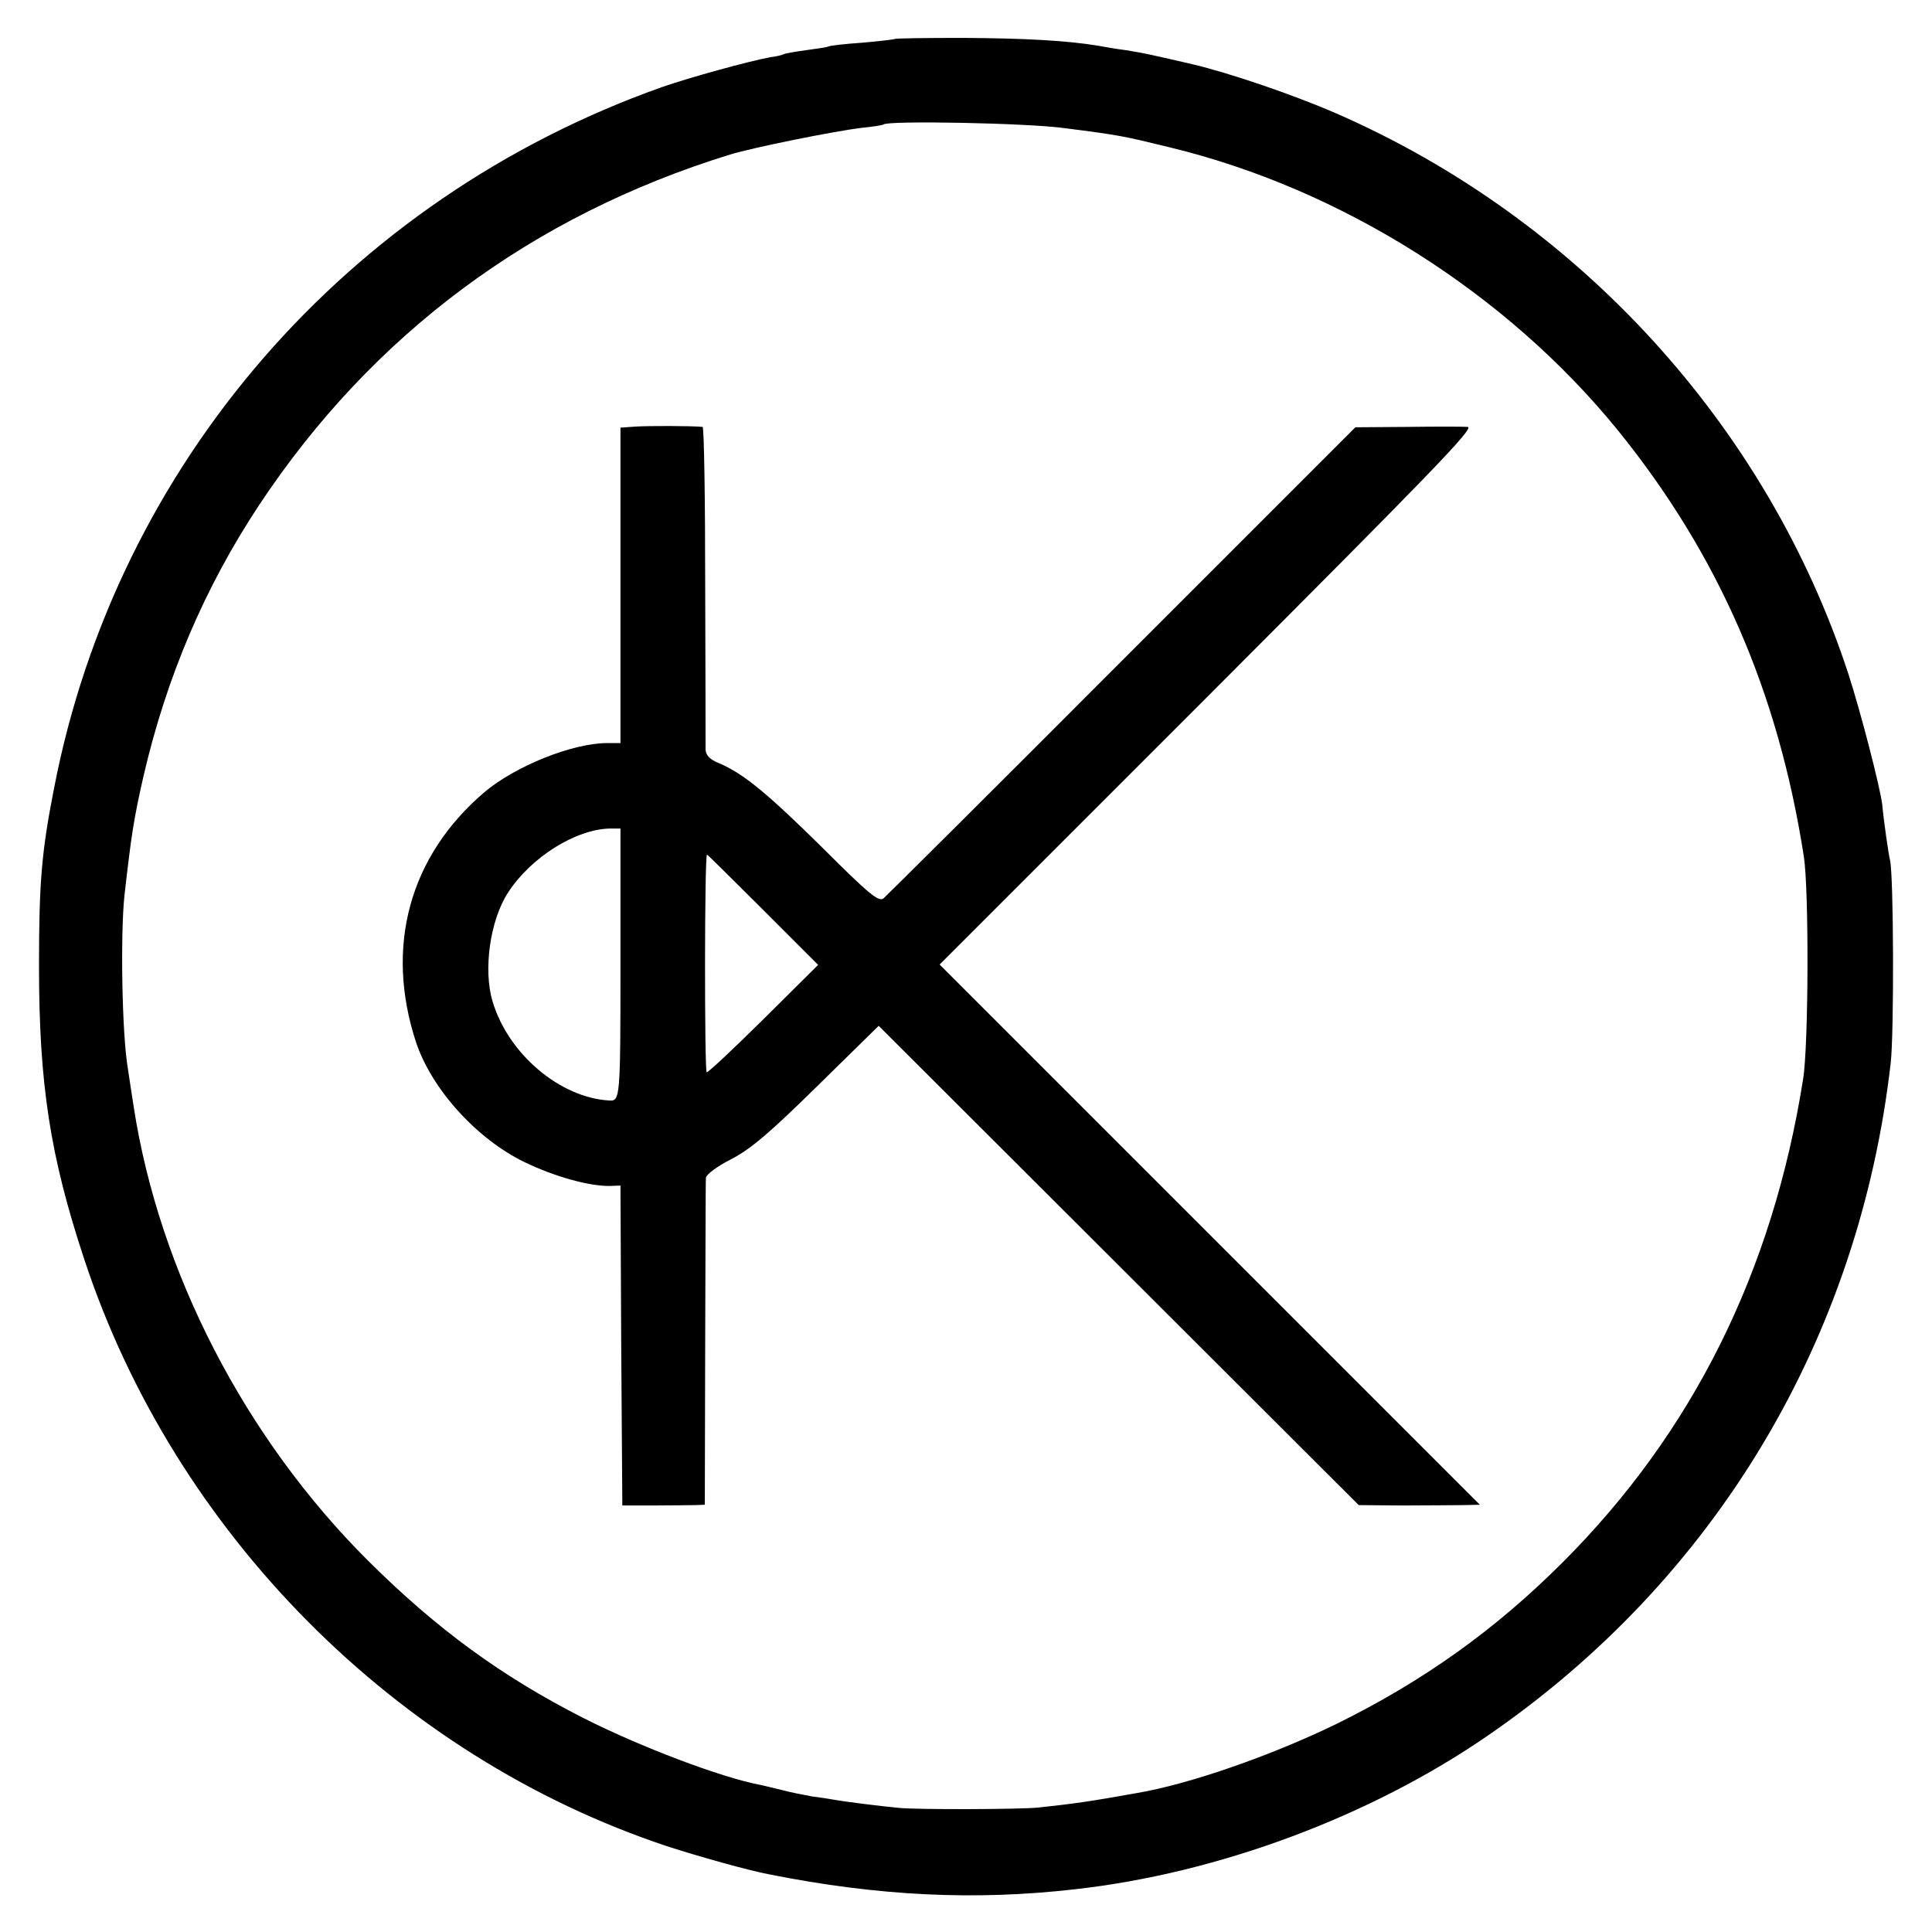
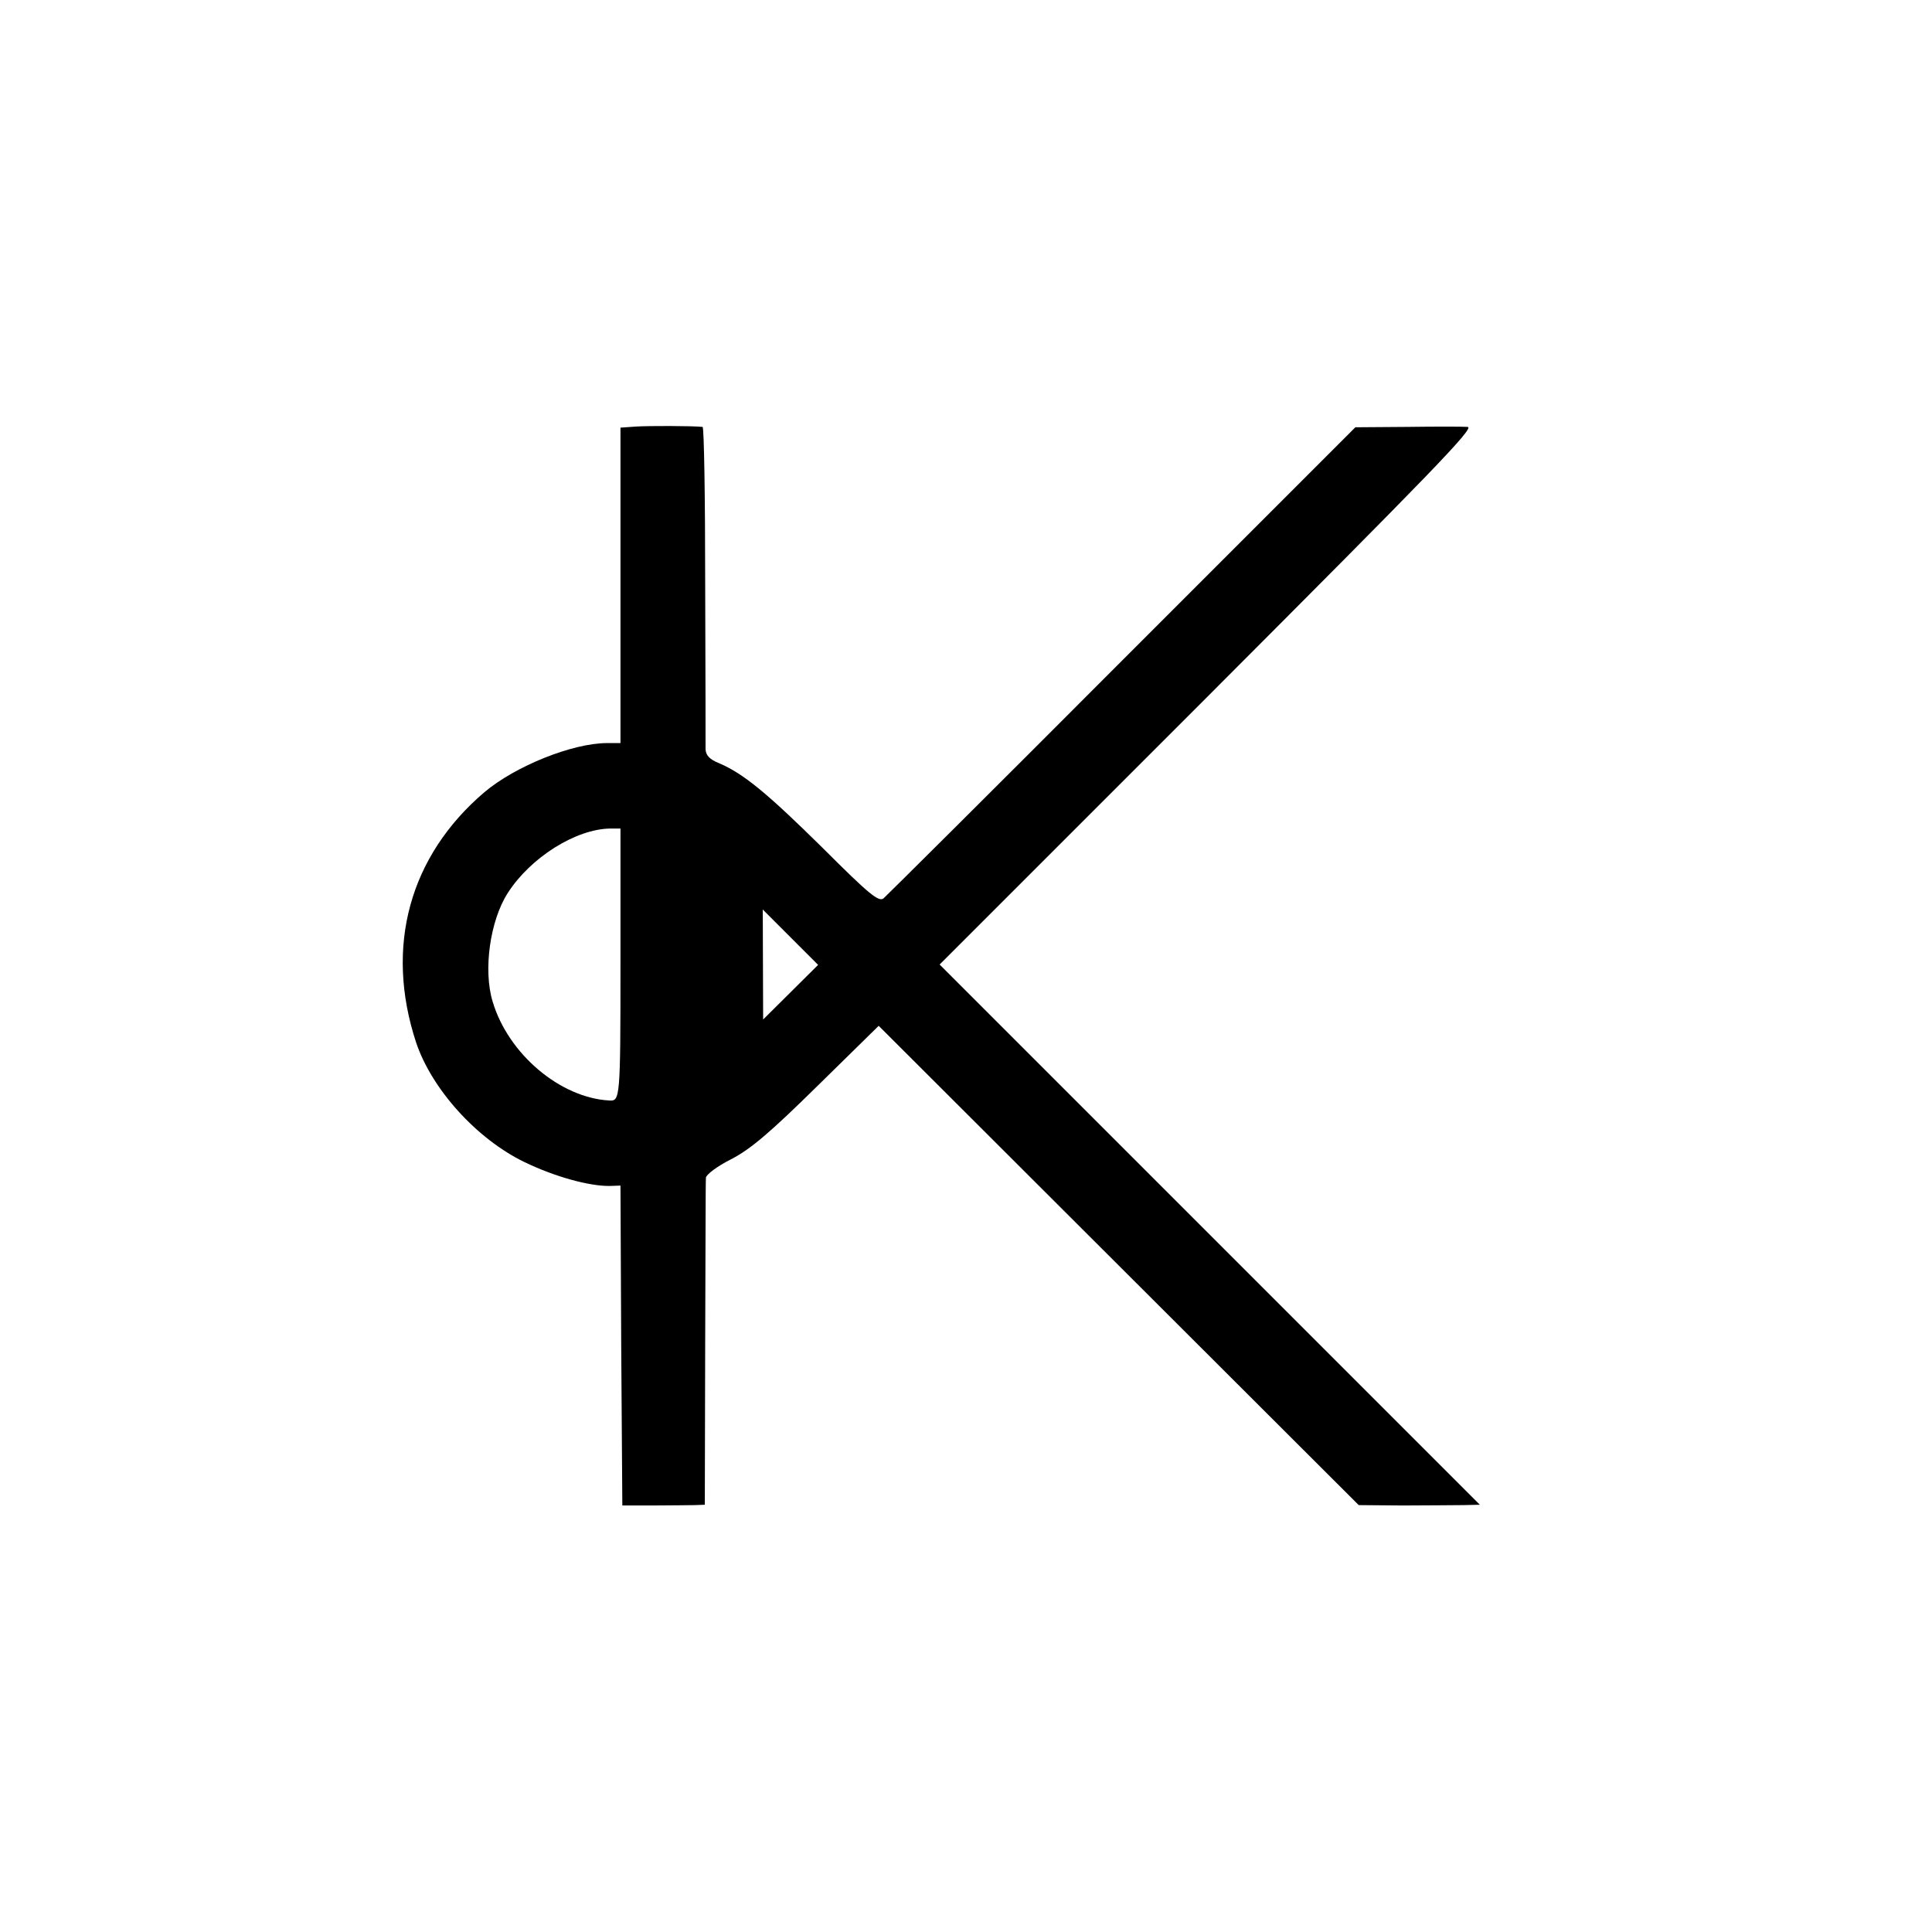
<svg xmlns="http://www.w3.org/2000/svg" version="1.0" width="520pt" height="520pt" viewBox="0 0 520 520" preserveAspectRatio="xMidYMid meet">
  <g transform="translate(0,520) scale(0.1,-0.1)" fill="#000000" stroke="none">
-     <path d="M2408 5095 c-1 -1 -41 -6 -88 -10 -46 -3 -87 -8 -90 -10 -3 -2 -30 -6 -60 -10 -30 -4 -58 -9 -61 -11 -3 -2 -19 -6 -36 -8 -59 -11 -219 -55 -293 -81 -846 -301 -1465 -1014 -1634 -1884 -34 -173 -41 -254 -41 -481 0 -319 30 -512 122 -790 243 -736 840 -1337 1568 -1579 83 -27 218 -65 276 -76 292 -58 552 -71 822 -40 386 43 796 196 1112 414 612 421 999 1067 1084 1811 9 82 8 504 -2 545 -4 16 -17 106 -21 150 -6 48 -58 249 -91 351 -219 669 -728 1225 -1379 1509 -115 50 -285 108 -386 132 -130 30 -126 29 -180 38 -25 3 -58 9 -75 12 -84 14 -198 20 -362 21 -100 0 -183 -1 -185 -3z m458 -240 c149 -19 157 -21 284 -52 462 -112 906 -393 1206 -763 269 -333 430 -701 499 -1145 14 -88 13 -509 -2 -600 -82 -518 -297 -950 -647 -1300 -183 -183 -377 -321 -611 -436 -173 -84 -393 -161 -535 -185 -128 -23 -172 -29 -265 -39 -47 -5 -324 -6 -375 -1 -44 4 -149 17 -175 22 -10 2 -37 6 -60 9 -22 4 -58 11 -80 17 -22 5 -48 12 -59 14 -106 20 -324 103 -476 180 -220 112 -394 239 -580 424 -330 329 -561 775 -630 1220 -6 41 -14 89 -16 105 -16 94 -20 363 -9 465 19 167 25 205 51 320 62 268 165 509 311 730 304 459 733 779 1268 944 62 19 280 63 355 72 30 3 56 7 58 9 12 11 388 4 488 -10z" />
-     <path d="M1713 4052 l-43 -3 0 -425 0 -424 -36 0 c-93 0 -247 -62 -330 -132 -202 -172 -269 -416 -184 -674 42 -125 162 -259 292 -322 81 -39 174 -65 230 -64 l28 1 2 -431 3 -430 85 0 c47 0 97 1 111 1 l26 1 1 433 c1 237 1 439 2 447 0 8 30 31 68 50 52 27 103 70 232 197 l165 162 646 -645 646 -645 119 -1 c65 0 139 1 163 1 l44 1 -727 727 -727 727 723 723 c600 601 719 723 698 724 -14 1 -87 1 -163 0 l-139 -1 -627 -627 c-345 -346 -635 -634 -643 -641 -13 -10 -38 10 -164 136 -149 147 -213 200 -279 228 -25 10 -35 21 -36 37 0 12 0 212 -1 445 0 232 -3 422 -7 423 -30 3 -145 3 -178 1z m-43 -1447 c0 -362 -1 -369 -30 -367 -132 7 -272 125 -314 266 -26 85 -7 219 41 293 61 95 183 172 276 173 l27 0 0 -365z m383 147 l149 -149 -148 -147 c-81 -80 -149 -144 -152 -142 -6 7 -6 586 1 586 1 0 69 -67 150 -148z" />
+     <path d="M1713 4052 l-43 -3 0 -425 0 -424 -36 0 c-93 0 -247 -62 -330 -132 -202 -172 -269 -416 -184 -674 42 -125 162 -259 292 -322 81 -39 174 -65 230 -64 l28 1 2 -431 3 -430 85 0 c47 0 97 1 111 1 l26 1 1 433 c1 237 1 439 2 447 0 8 30 31 68 50 52 27 103 70 232 197 l165 162 646 -645 646 -645 119 -1 c65 0 139 1 163 1 l44 1 -727 727 -727 727 723 723 c600 601 719 723 698 724 -14 1 -87 1 -163 0 l-139 -1 -627 -627 c-345 -346 -635 -634 -643 -641 -13 -10 -38 10 -164 136 -149 147 -213 200 -279 228 -25 10 -35 21 -36 37 0 12 0 212 -1 445 0 232 -3 422 -7 423 -30 3 -145 3 -178 1z m-43 -1447 c0 -362 -1 -369 -30 -367 -132 7 -272 125 -314 266 -26 85 -7 219 41 293 61 95 183 172 276 173 l27 0 0 -365z m383 147 l149 -149 -148 -147 z" />
  </g>
</svg>